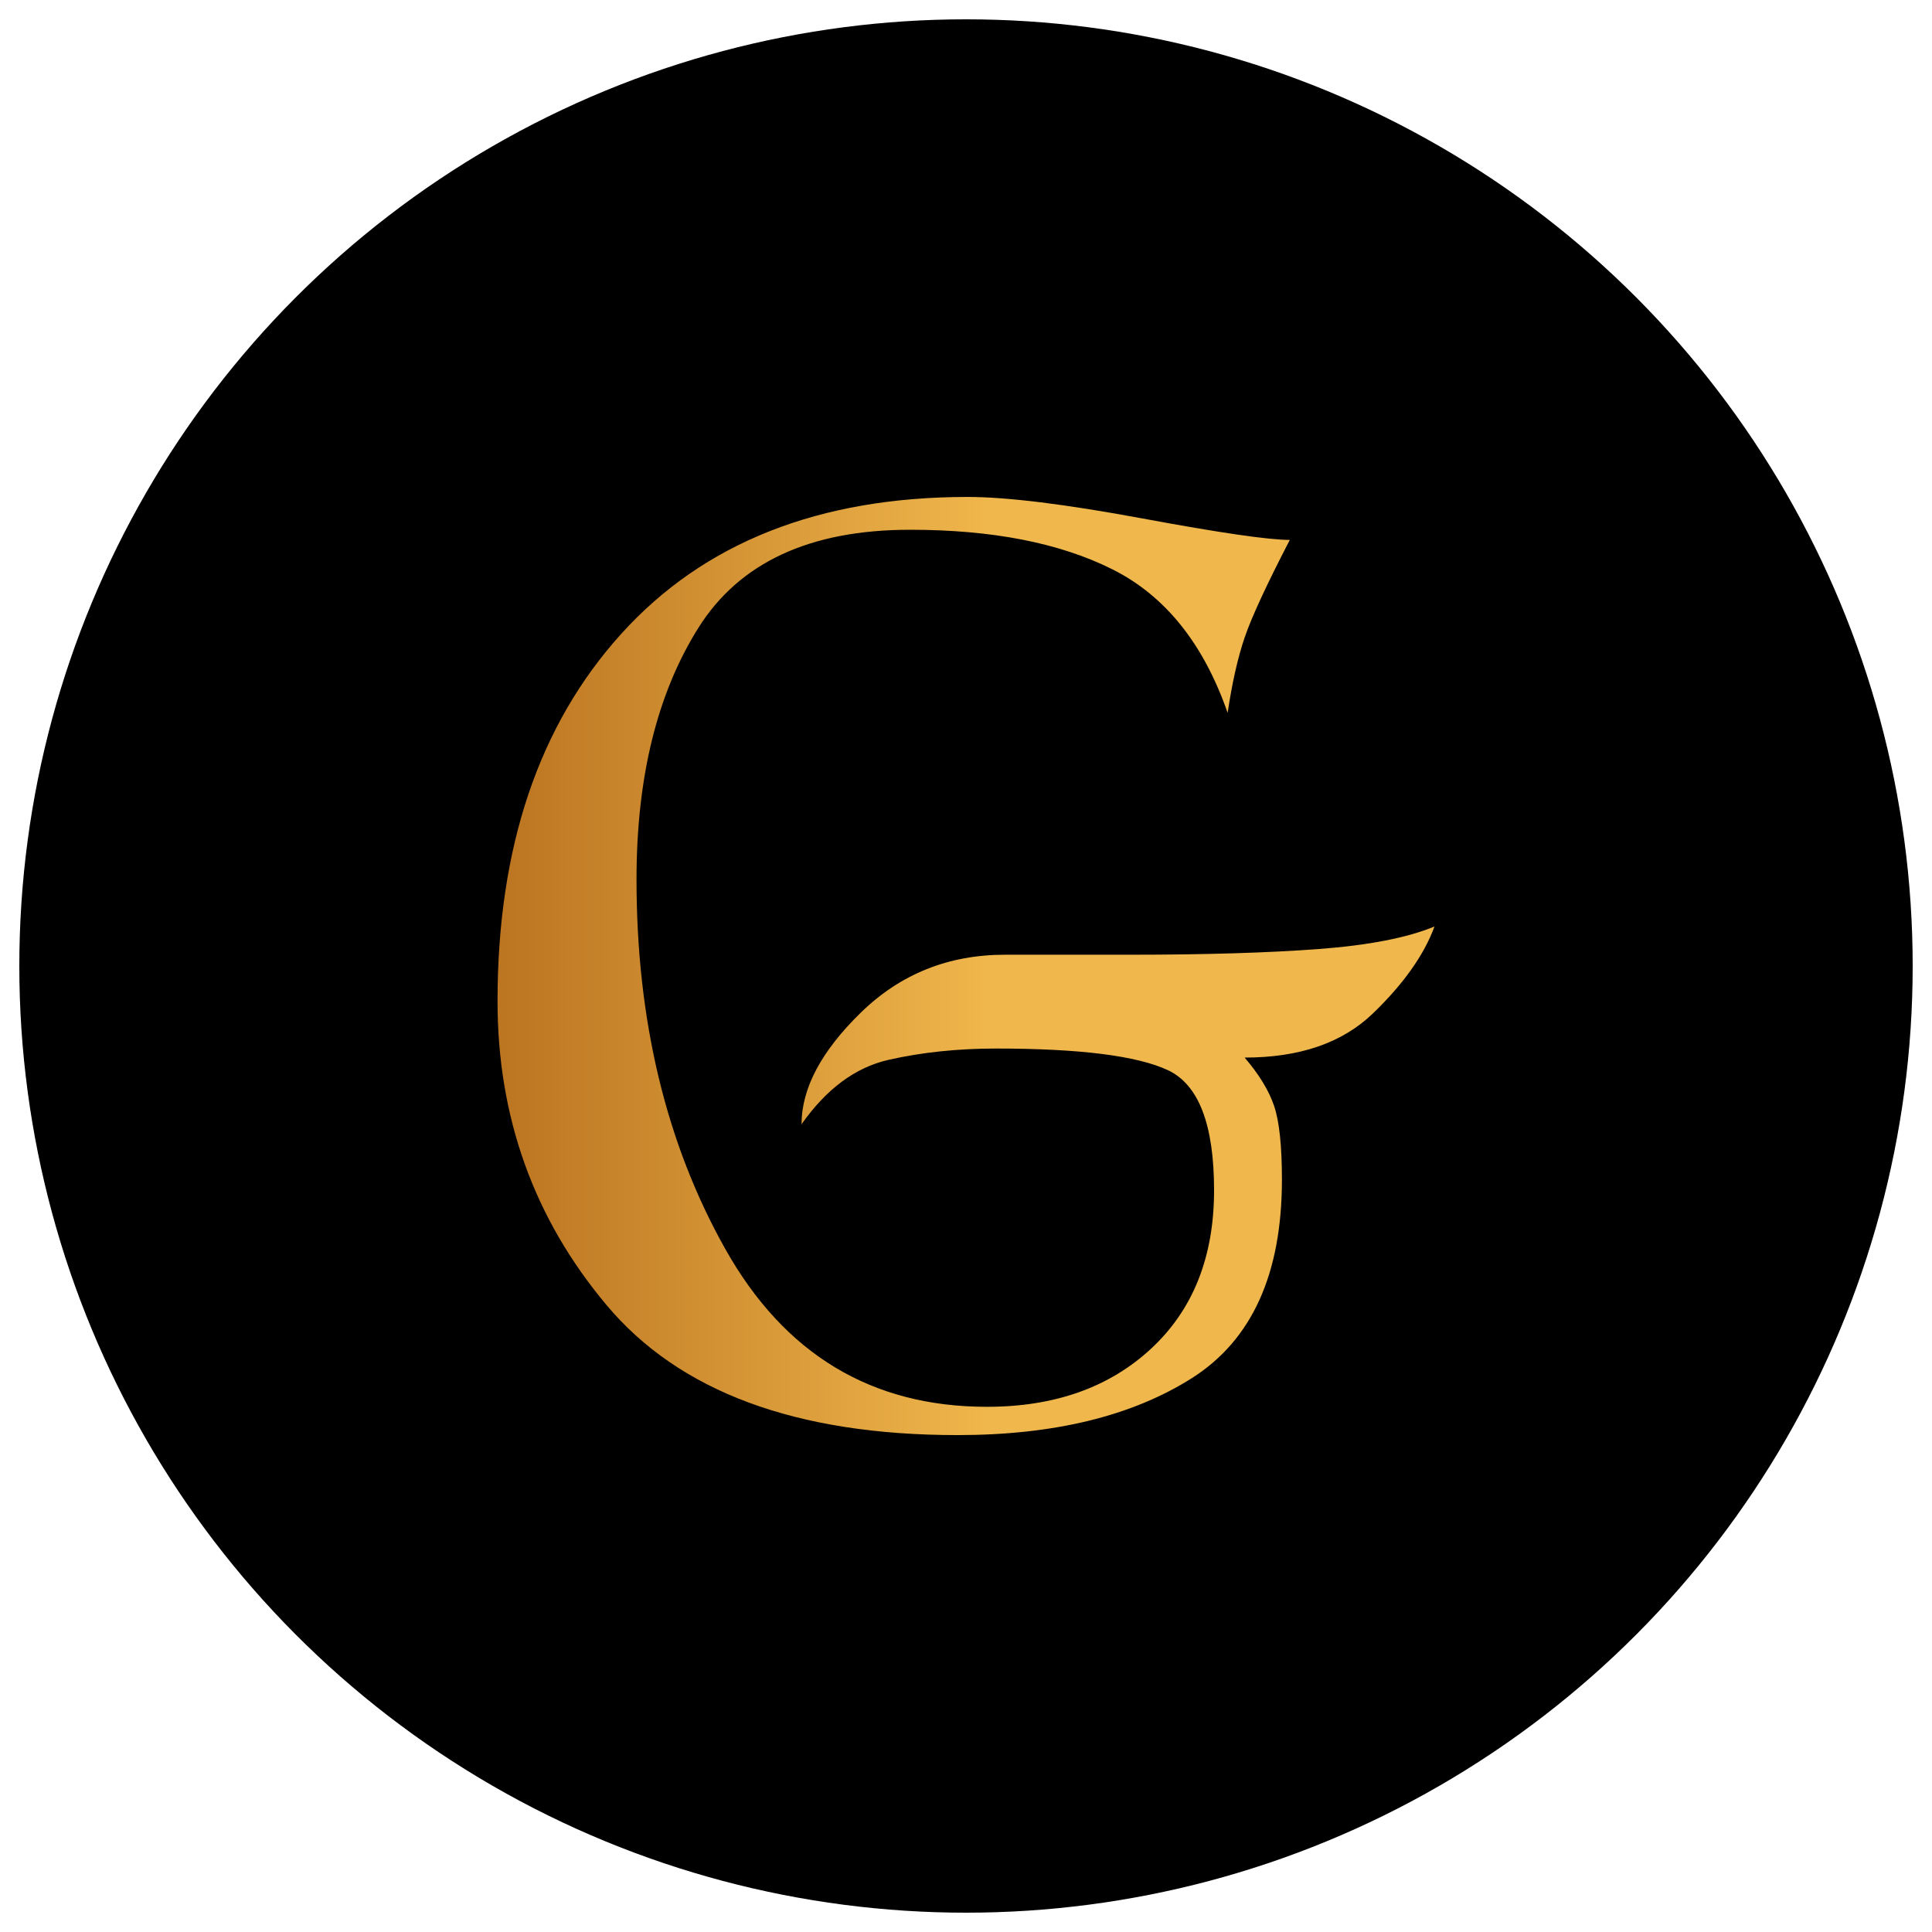
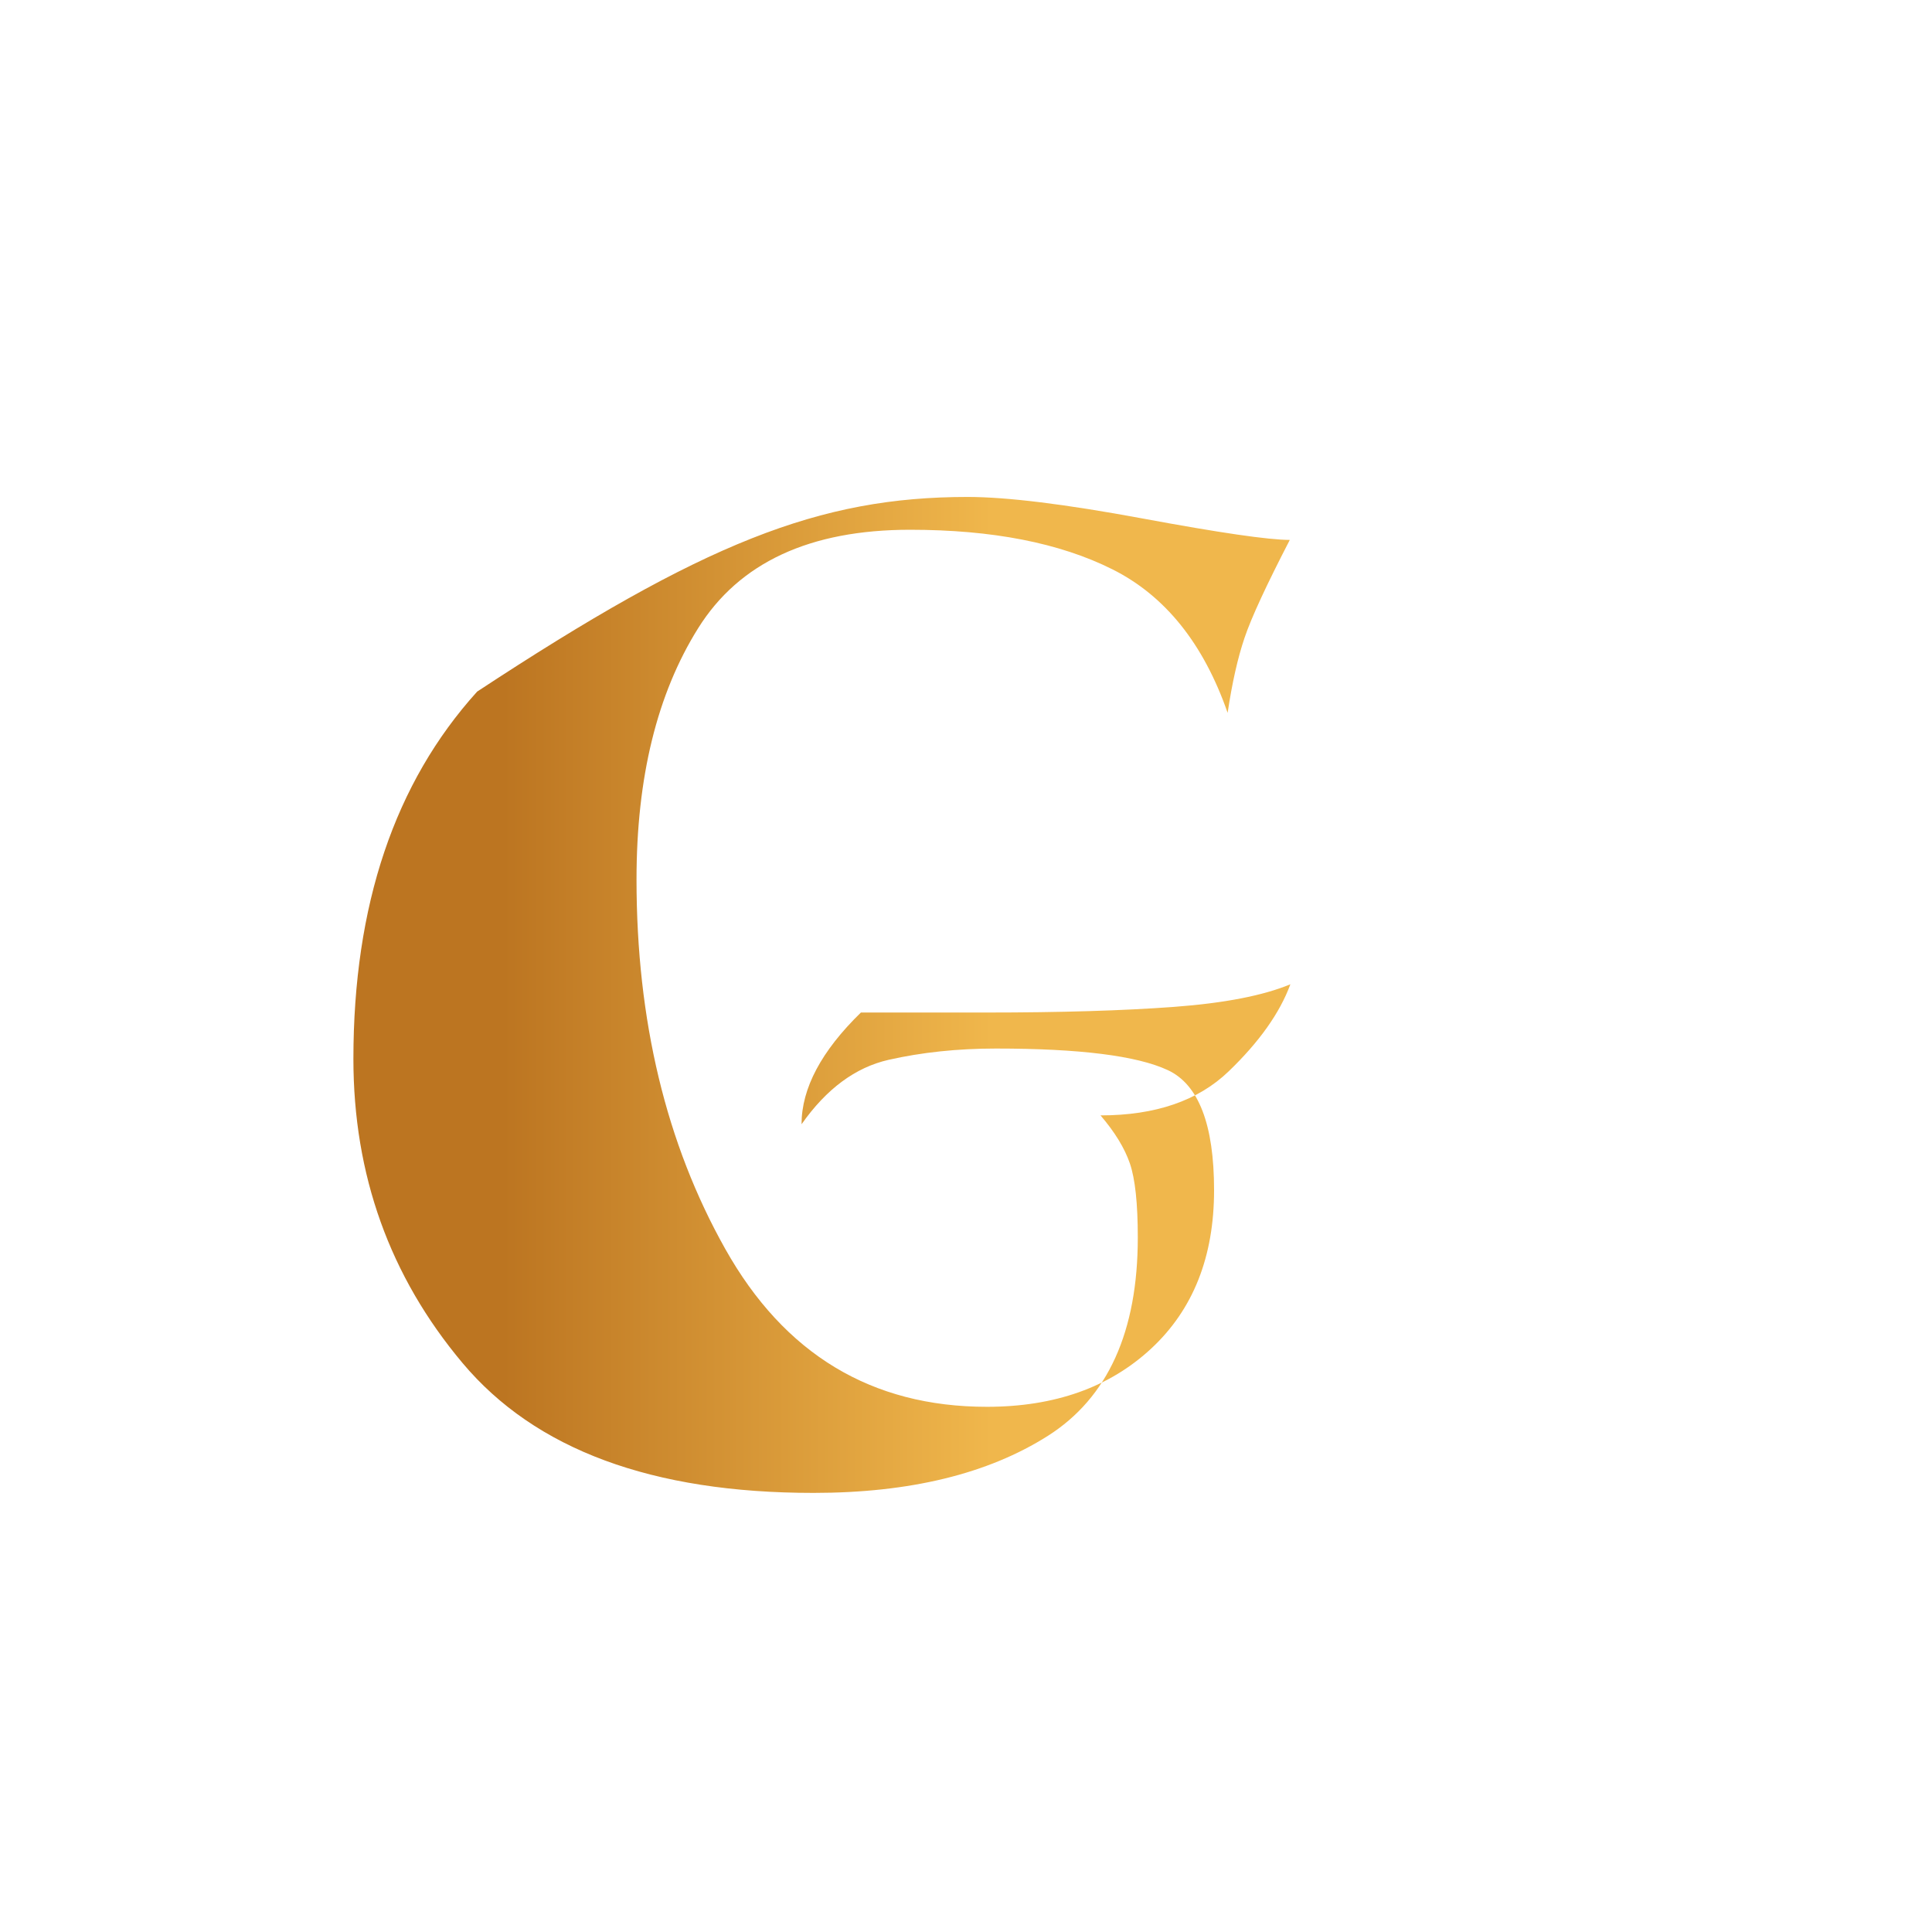
<svg xmlns="http://www.w3.org/2000/svg" version="1.0" id="Capa_1" x="0px" y="0px" width="50px" height="50px" viewBox="0 0 50 50" enable-background="new 0 0 50 50" xml:space="preserve">
  <g>
-     <circle cx="25" cy="25" r="24.5" />
-   </g>
+     </g>
  <g>
    <linearGradient id="SVGID_1_" gradientUnits="userSpaceOnUse" x1="12.876" y1="25" x2="37.125" y2="25">
      <stop offset="0" style="stop-color:#BC7521" />
      <stop offset="0.006" style="stop-color:#BC7521" />
      <stop offset="0.528" style="stop-color:#F0B74C" />
      <stop offset="0.984" style="stop-color:#F0B74C" />
      <stop offset="1" style="stop-color:#F0B74C" />
    </linearGradient>
-     <path fill="url(#SVGID_1_)" d="M25.043,12.861c1.013,0,2.521,0.186,4.519,0.556c2,0.371,3.271,0.556,3.818,0.556   c-0.605,1.17-0.996,2.014-1.17,2.53c-0.176,0.517-0.322,1.165-0.439,1.945c-0.625-1.794-1.619-3.032-2.984-3.715   s-3.109-1.023-5.235-1.023c-2.594,0-4.422,0.85-5.484,2.548c-1.063,1.698-1.595,3.865-1.595,6.502c0,3.651,0.766,6.839,2.297,9.563   c1.53,2.724,3.787,4.085,6.771,4.085c1.756,0,3.174-0.504,4.256-1.511c1.082-1.008,1.623-2.372,1.623-4.094   c0-1.701-0.4-2.738-1.199-3.109c-0.799-0.372-2.281-0.558-4.445-0.558c-0.995,0-1.921,0.098-2.779,0.292   c-0.858,0.195-1.609,0.751-2.253,1.667c0-0.93,0.513-1.894,1.536-2.891s2.267-1.496,3.73-1.496c0.506,0,1.033,0,1.578,0   c0.547,0,1.102,0,1.668,0c1.93,0,3.549-0.049,4.855-0.146s2.311-0.293,3.014-0.585c-0.273,0.741-0.805,1.491-1.596,2.252   c-0.789,0.761-1.896,1.141-3.318,1.141c0.369,0.43,0.623,0.844,0.76,1.243c0.137,0.4,0.205,1.038,0.205,1.916   c0,2.438-0.775,4.148-2.326,5.134c-1.551,0.984-3.572,1.477-6.069,1.477c-4.173,0-7.201-1.121-9.082-3.363   c-1.882-2.242-2.823-4.865-2.823-7.868c0-3.979,1.068-7.147,3.203-9.507C18.214,14.041,21.202,12.861,25.043,12.861z" />
+     <path fill="url(#SVGID_1_)" d="M25.043,12.861c1.013,0,2.521,0.186,4.519,0.556c2,0.371,3.271,0.556,3.818,0.556   c-0.605,1.17-0.996,2.014-1.17,2.53c-0.176,0.517-0.322,1.165-0.439,1.945c-0.625-1.794-1.619-3.032-2.984-3.715   s-3.109-1.023-5.235-1.023c-2.594,0-4.422,0.85-5.484,2.548c-1.063,1.698-1.595,3.865-1.595,6.502c0,3.651,0.766,6.839,2.297,9.563   c1.53,2.724,3.787,4.085,6.771,4.085c1.756,0,3.174-0.504,4.256-1.511c1.082-1.008,1.623-2.372,1.623-4.094   c0-1.701-0.4-2.738-1.199-3.109c-0.799-0.372-2.281-0.558-4.445-0.558c-0.995,0-1.921,0.098-2.779,0.292   c-0.858,0.195-1.609,0.751-2.253,1.667c0-0.93,0.513-1.894,1.536-2.891c0.506,0,1.033,0,1.578,0   c0.547,0,1.102,0,1.668,0c1.93,0,3.549-0.049,4.855-0.146s2.311-0.293,3.014-0.585c-0.273,0.741-0.805,1.491-1.596,2.252   c-0.789,0.761-1.896,1.141-3.318,1.141c0.369,0.43,0.623,0.844,0.76,1.243c0.137,0.4,0.205,1.038,0.205,1.916   c0,2.438-0.775,4.148-2.326,5.134c-1.551,0.984-3.572,1.477-6.069,1.477c-4.173,0-7.201-1.121-9.082-3.363   c-1.882-2.242-2.823-4.865-2.823-7.868c0-3.979,1.068-7.147,3.203-9.507C18.214,14.041,21.202,12.861,25.043,12.861z" />
  </g>
</svg>